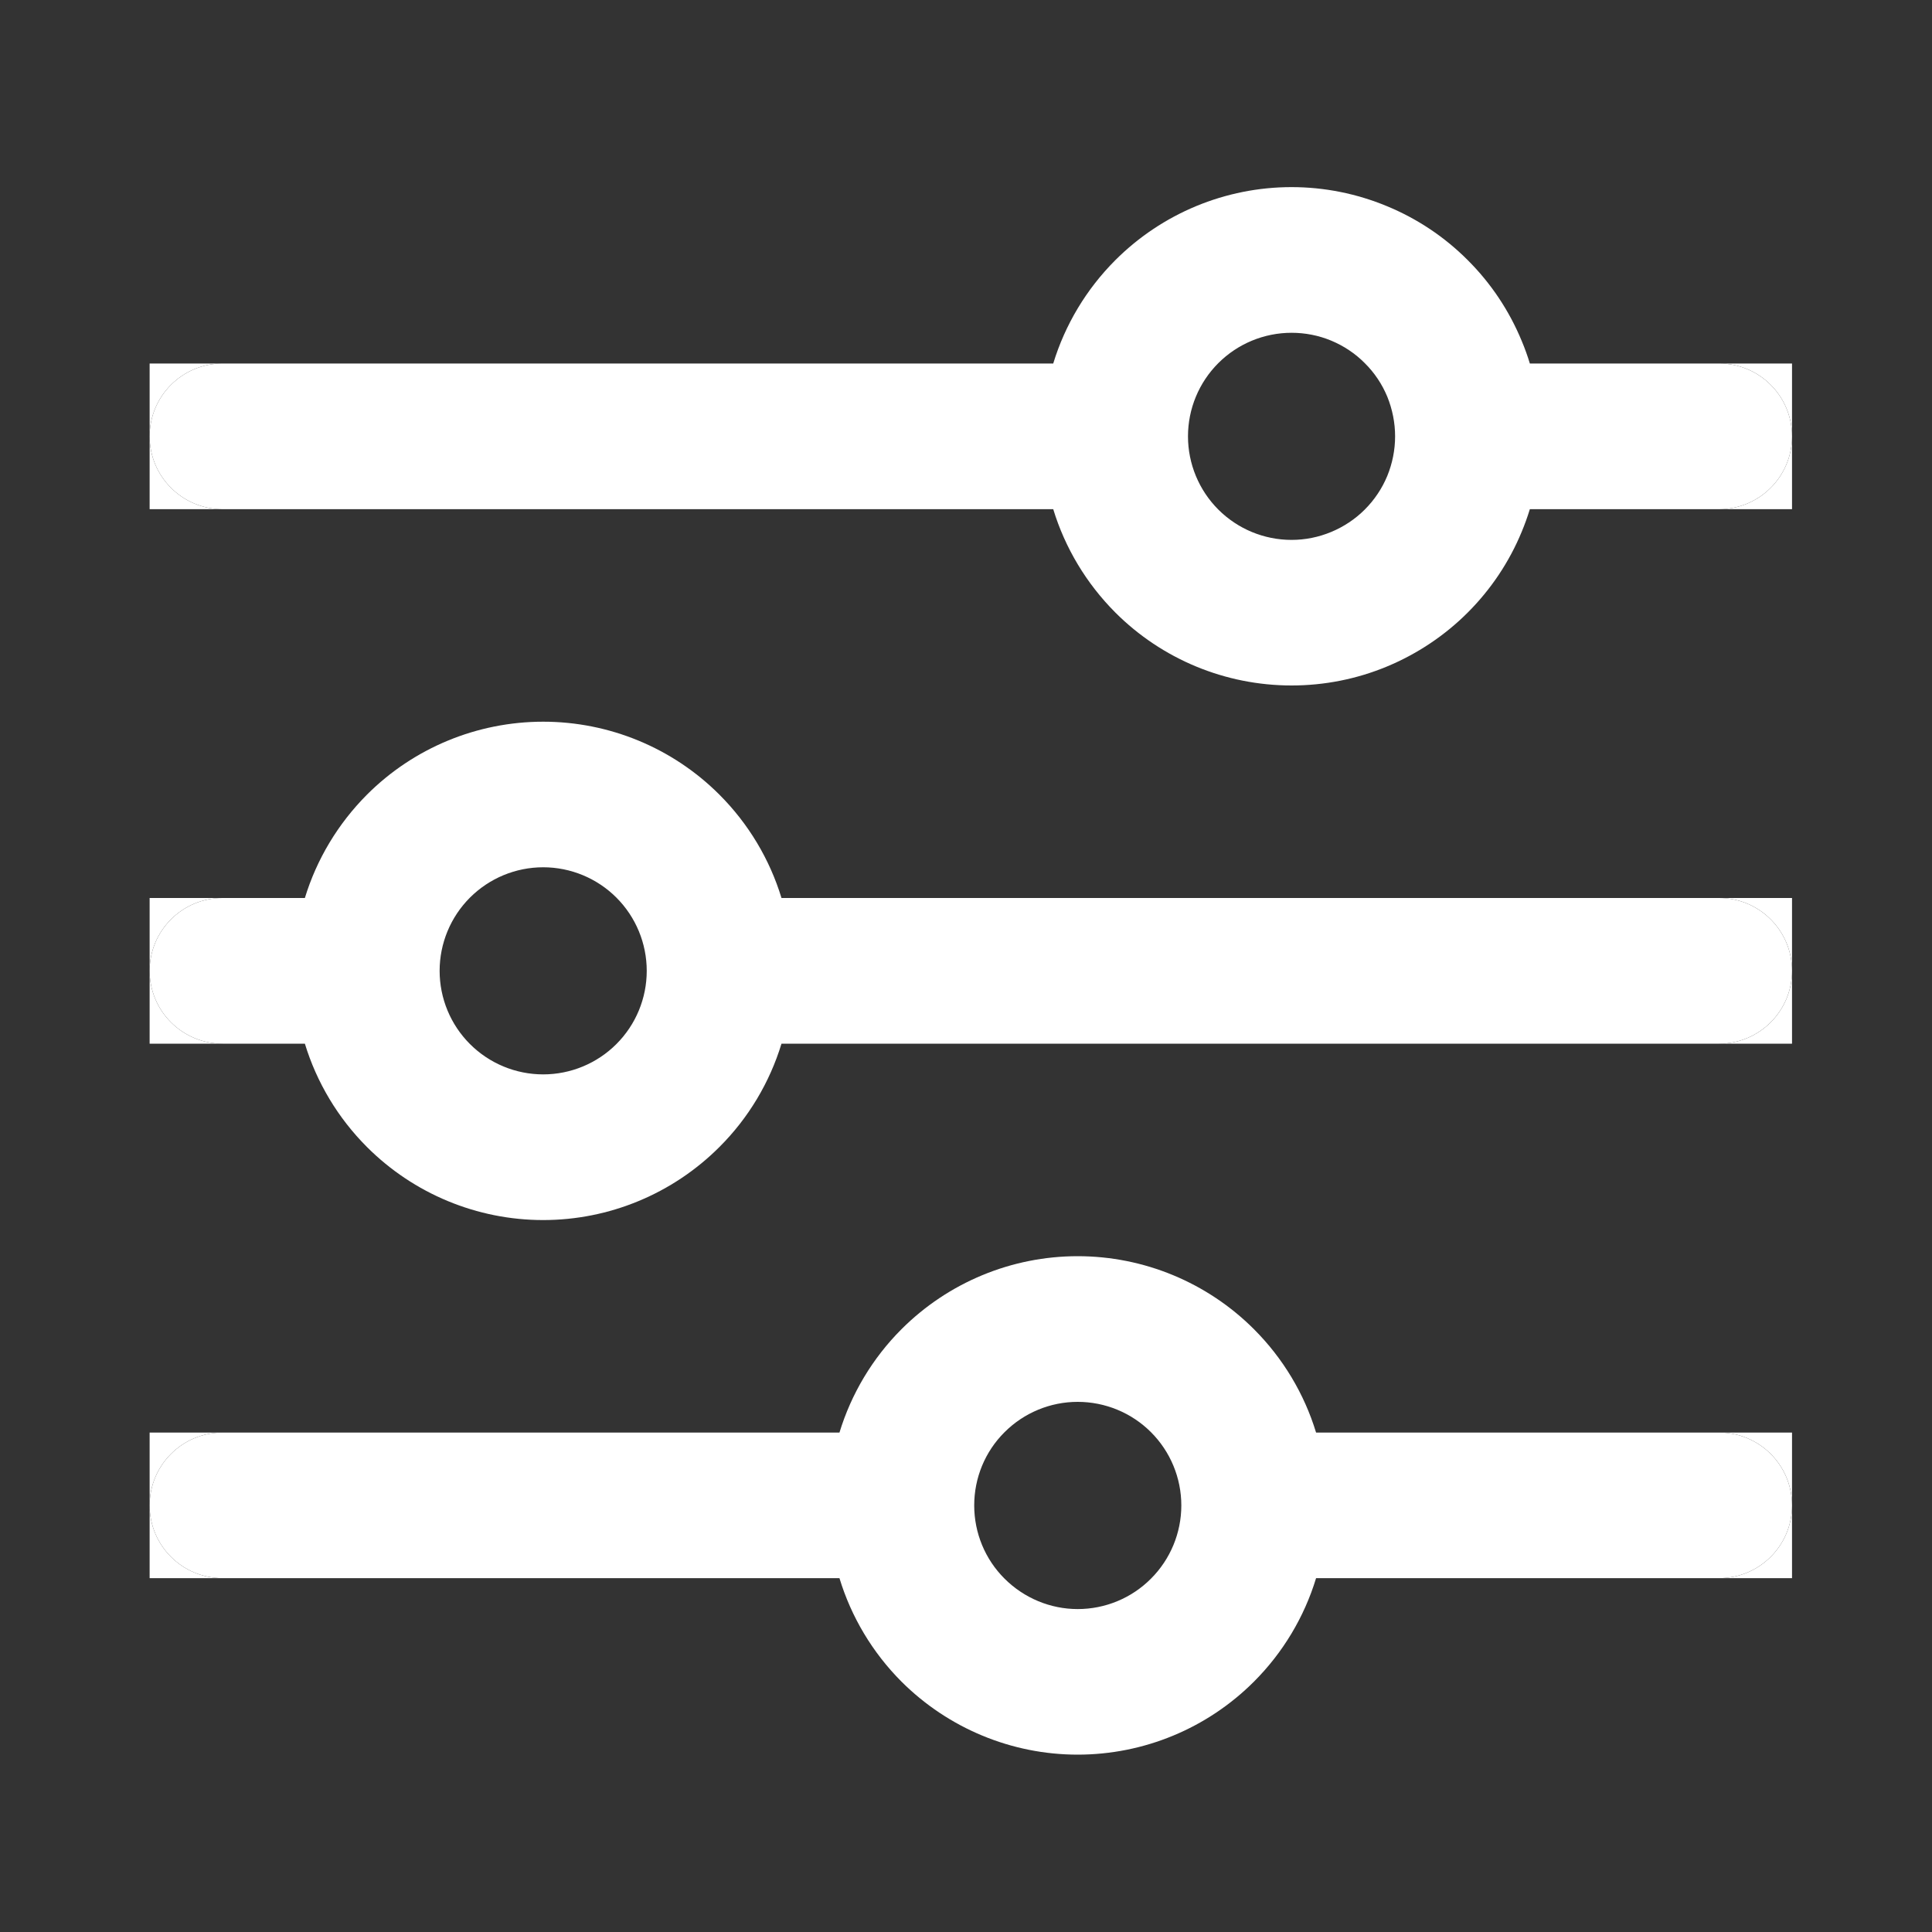
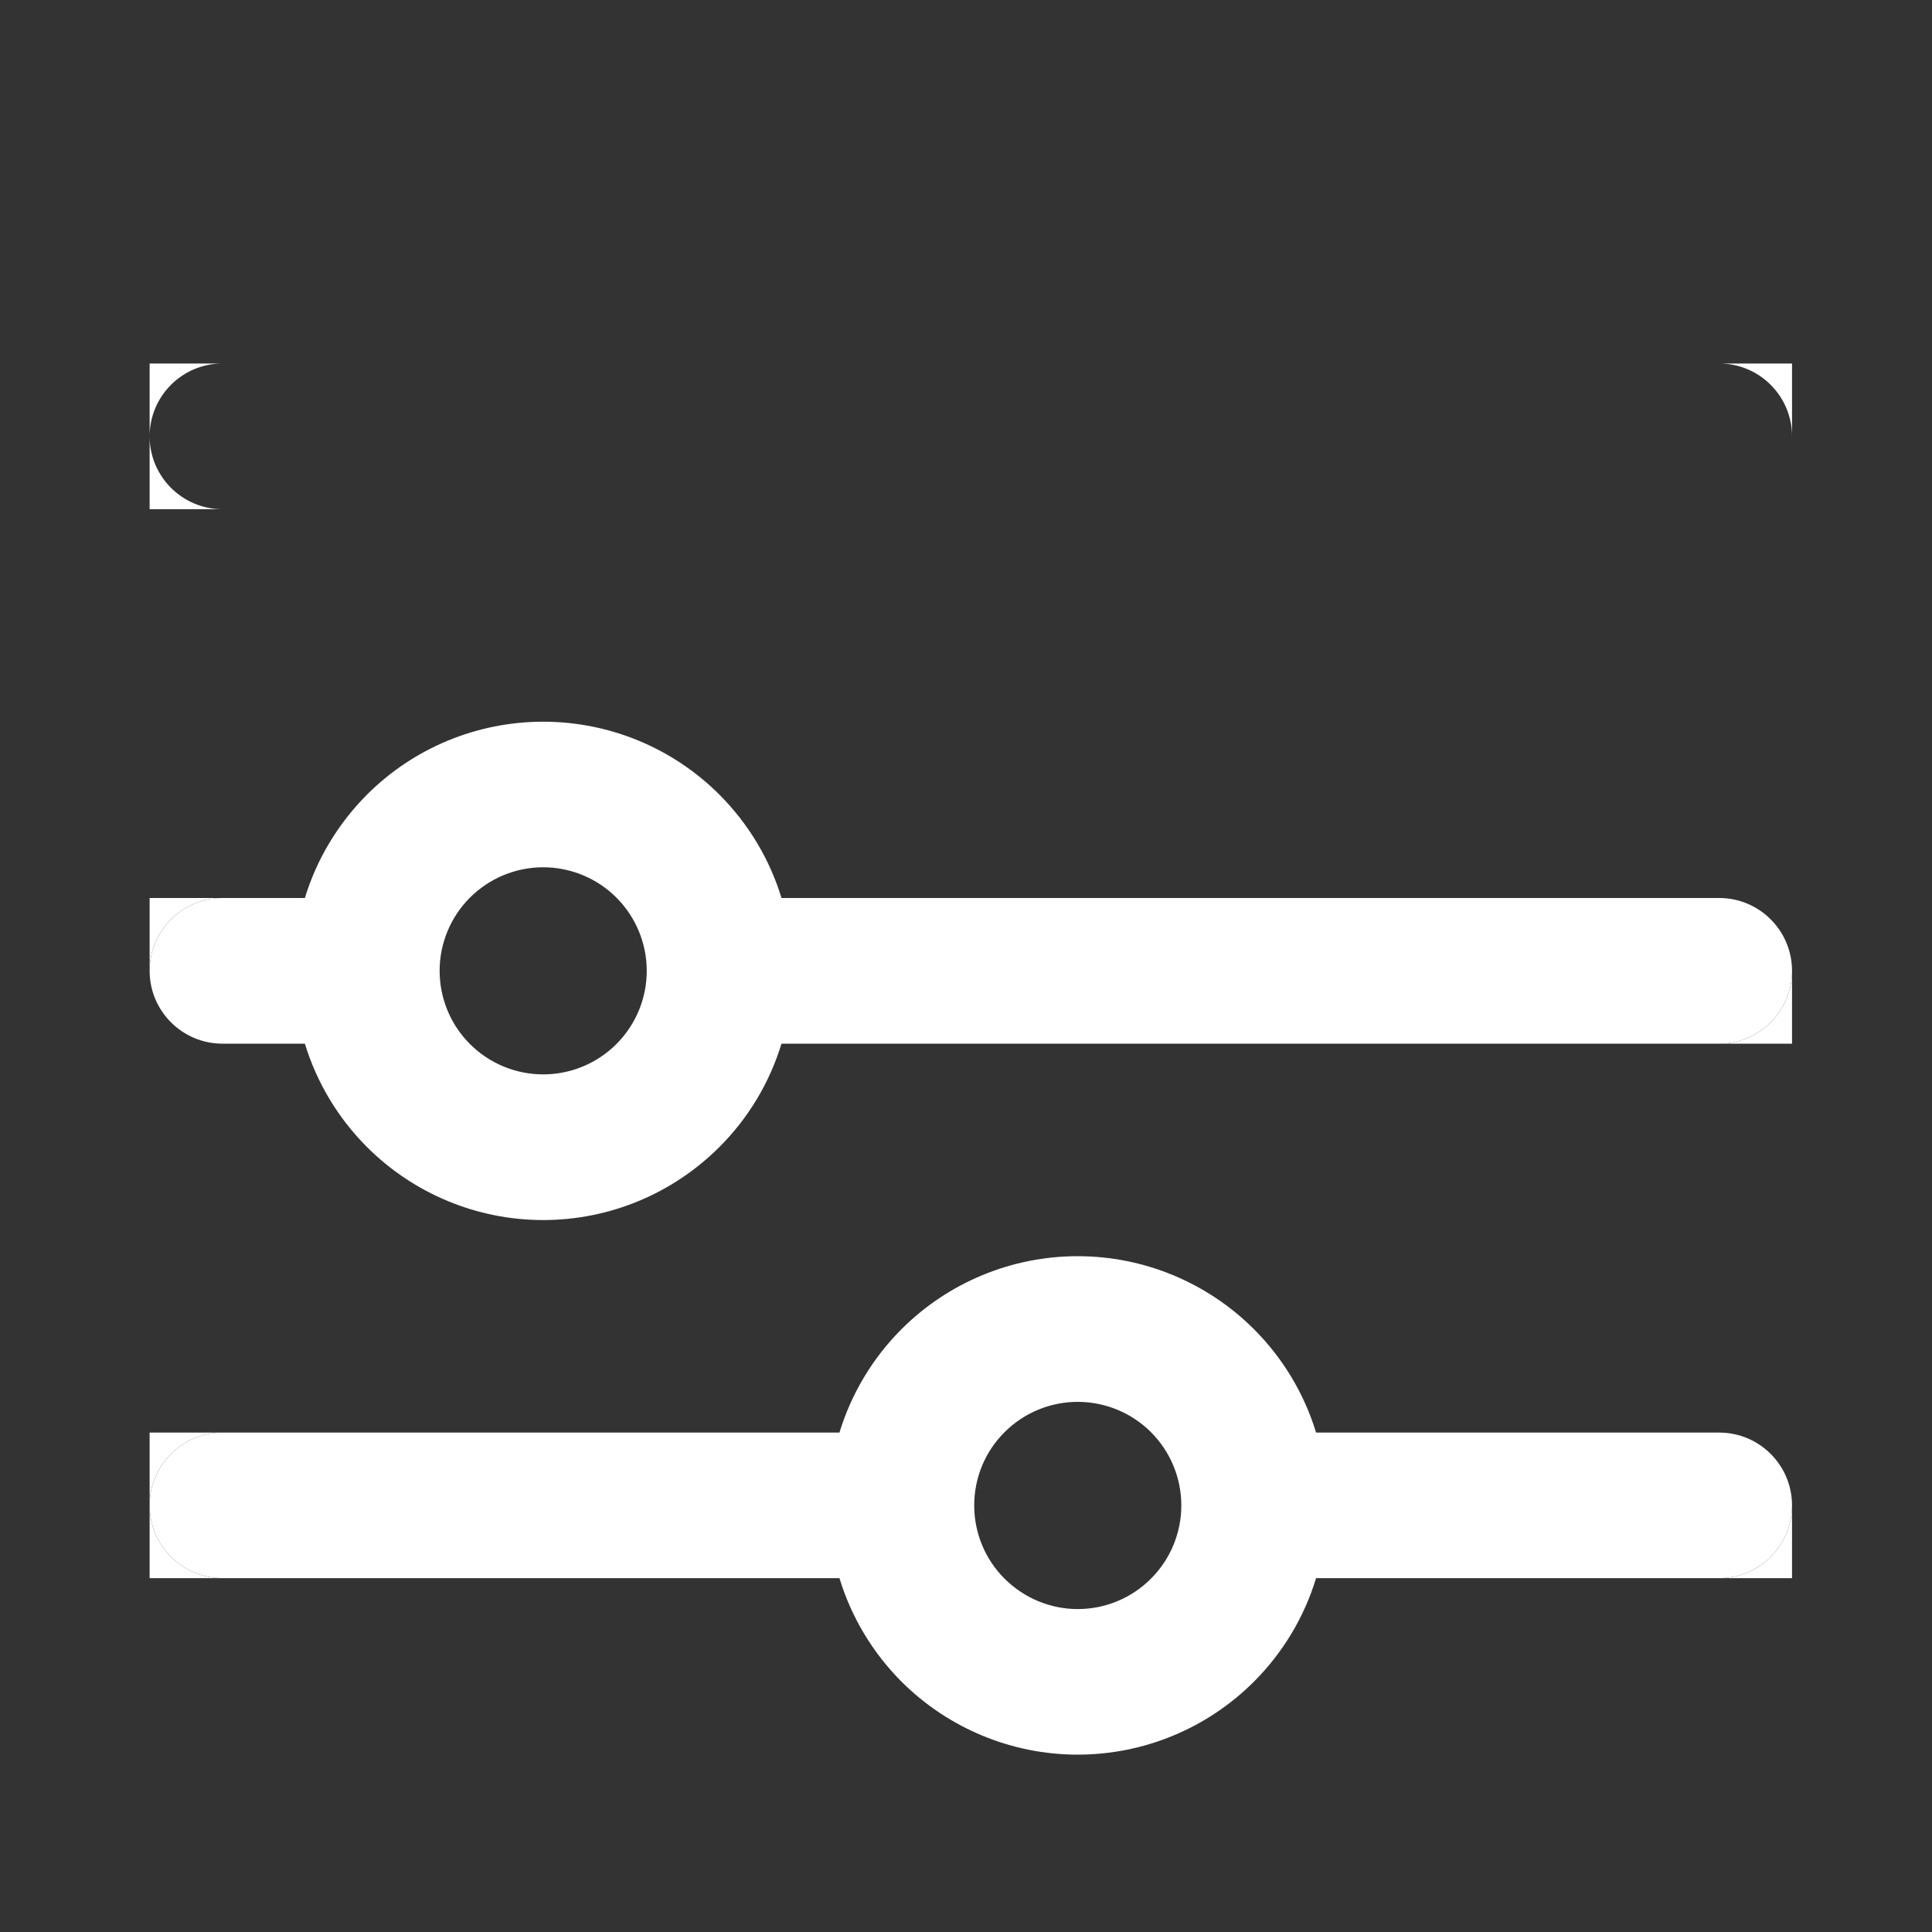
<svg xmlns="http://www.w3.org/2000/svg" width="20" height="20" viewBox="0 0 20 20" fill="none">
  <rect x="0" y="0" width="20" height="20" fill="#333333" stroke="none" />
  <path d="M17.797 3.763C18.213 3.763 18.551 4.1 18.551 4.517V3.763H17.797Z" fill="white" />
-   <path d="M18.551 4.517C18.551 4.933 18.213 5.271 17.797 5.271H18.551V4.517Z" fill="white" />
-   <path d="M17.797 9.296C18.213 9.296 18.551 9.634 18.551 10.05V9.296H17.797Z" fill="white" />
-   <path d="M17.797 14.83C18.213 14.83 18.551 15.167 18.551 15.584V14.83H17.797Z" fill="white" />
  <path d="M18.551 10.05C18.551 10.466 18.213 10.804 17.797 10.804H18.551V10.05Z" fill="white" />
  <path d="M18.551 15.584C18.551 16 18.213 16.337 17.797 16.337H18.551V15.584Z" fill="white" />
  <path d="M2.303 16.337C1.887 16.337 1.549 16 1.549 15.584V16.337H2.303Z" fill="white" />
  <path d="M1.549 15.584C1.549 15.167 1.887 14.83 2.303 14.83H1.549V15.584Z" fill="white" />
  <path d="M1.549 10.05C1.549 9.634 1.887 9.296 2.303 9.296H1.549V10.05Z" fill="white" />
-   <path d="M2.303 10.804C1.887 10.804 1.549 10.466 1.549 10.05V10.804H2.303Z" fill="white" />
  <path d="M1.549 4.517C1.549 4.1 1.887 3.763 2.303 3.763H1.549V4.517Z" fill="white" />
  <path fill-rule="evenodd" clip-rule="evenodd" d="M5.623 7.471C4.939 7.471 4.283 7.742 3.799 8.226C3.498 8.528 3.278 8.896 3.156 9.296H2.303C1.887 9.296 1.549 9.634 1.549 10.05C1.549 10.466 1.887 10.804 2.303 10.804H3.156C3.278 11.204 3.498 11.573 3.799 11.874C4.283 12.358 4.939 12.63 5.623 12.63C6.307 12.63 6.963 12.358 7.447 11.874C7.749 11.573 7.968 11.204 8.09 10.804H17.797C18.213 10.804 18.551 10.466 18.551 10.05C18.551 9.634 18.213 9.296 17.797 9.296H8.09C7.968 8.896 7.749 8.528 7.447 8.226C6.963 7.742 6.307 7.471 5.623 7.471ZM4.865 9.292C5.066 9.091 5.339 8.978 5.623 8.978C5.907 8.978 6.18 9.091 6.381 9.292C6.582 9.493 6.695 9.766 6.695 10.05C6.695 10.335 6.582 10.607 6.381 10.808C6.18 11.009 5.907 11.122 5.623 11.122C5.339 11.122 5.066 11.009 4.865 10.808C4.664 10.607 4.551 10.335 4.551 10.05C4.551 9.766 4.664 9.493 4.865 9.292ZM11.156 13.004C10.472 13.004 9.816 13.276 9.332 13.76C9.031 14.061 8.812 14.43 8.69 14.83H2.303C1.887 14.83 1.549 15.167 1.549 15.584C1.549 16 1.887 16.337 2.303 16.337H8.69C8.812 16.738 9.031 17.106 9.332 17.408C9.816 17.891 10.472 18.164 11.156 18.164C11.841 18.164 12.497 17.892 12.981 17.408C13.282 17.107 13.502 16.738 13.624 16.337H17.797C18.213 16.337 18.551 16 18.551 15.584C18.551 15.167 18.213 14.83 17.797 14.83H13.624C13.502 14.429 13.282 14.061 12.981 13.76C12.497 13.276 11.841 13.004 11.156 13.004ZM10.399 14.826C10.6 14.625 10.872 14.512 11.156 14.512C11.441 14.512 11.714 14.625 11.915 14.826C12.116 15.027 12.229 15.3 12.229 15.584C12.229 15.868 12.116 16.141 11.915 16.342C11.714 16.544 11.441 16.657 11.156 16.657C10.873 16.657 10.6 16.543 10.399 16.342C10.197 16.141 10.085 15.868 10.085 15.584C10.085 15.299 10.197 15.027 10.399 14.826Z" fill="white" />
-   <path fill-rule="evenodd" clip-rule="evenodd" d="M13.37 1.937C12.686 1.937 12.03 2.209 11.546 2.693C11.245 2.994 11.025 3.363 10.903 3.763H2.303C1.887 3.763 1.549 4.1 1.549 4.517C1.549 4.933 1.887 5.271 2.303 5.271H10.903C11.025 5.671 11.245 6.039 11.546 6.341C12.03 6.825 12.686 7.096 13.37 7.096C13.709 7.096 14.044 7.03 14.357 6.9C14.67 6.77 14.955 6.58 15.194 6.341C15.434 6.101 15.624 5.817 15.753 5.504C15.785 5.427 15.813 5.349 15.837 5.271H17.797C18.213 5.271 18.551 4.933 18.551 4.517C18.551 4.1 18.213 3.763 17.797 3.763H15.837C15.813 3.684 15.785 3.606 15.753 3.53C15.624 3.217 15.434 2.932 15.194 2.693C14.955 2.453 14.67 2.263 14.357 2.134C14.044 2.004 13.709 1.937 13.37 1.937ZM13.37 3.445C13.086 3.445 12.813 3.558 12.612 3.759C12.411 3.96 12.298 4.232 12.298 4.517C12.298 4.801 12.411 5.074 12.612 5.275C12.813 5.476 13.086 5.589 13.37 5.589C13.511 5.589 13.65 5.561 13.78 5.507C13.91 5.453 14.029 5.374 14.128 5.275C14.228 5.175 14.307 5.057 14.361 4.927C14.414 4.797 14.442 4.658 14.442 4.517C14.442 4.376 14.414 4.237 14.361 4.106C14.307 3.976 14.228 3.858 14.128 3.759C14.029 3.659 13.91 3.58 13.78 3.526C13.65 3.472 13.511 3.445 13.37 3.445Z" fill="white" />
  <path d="M2.303 5.271C1.887 5.271 1.549 4.933 1.549 4.517V5.271H2.303Z" fill="white" />
</svg>